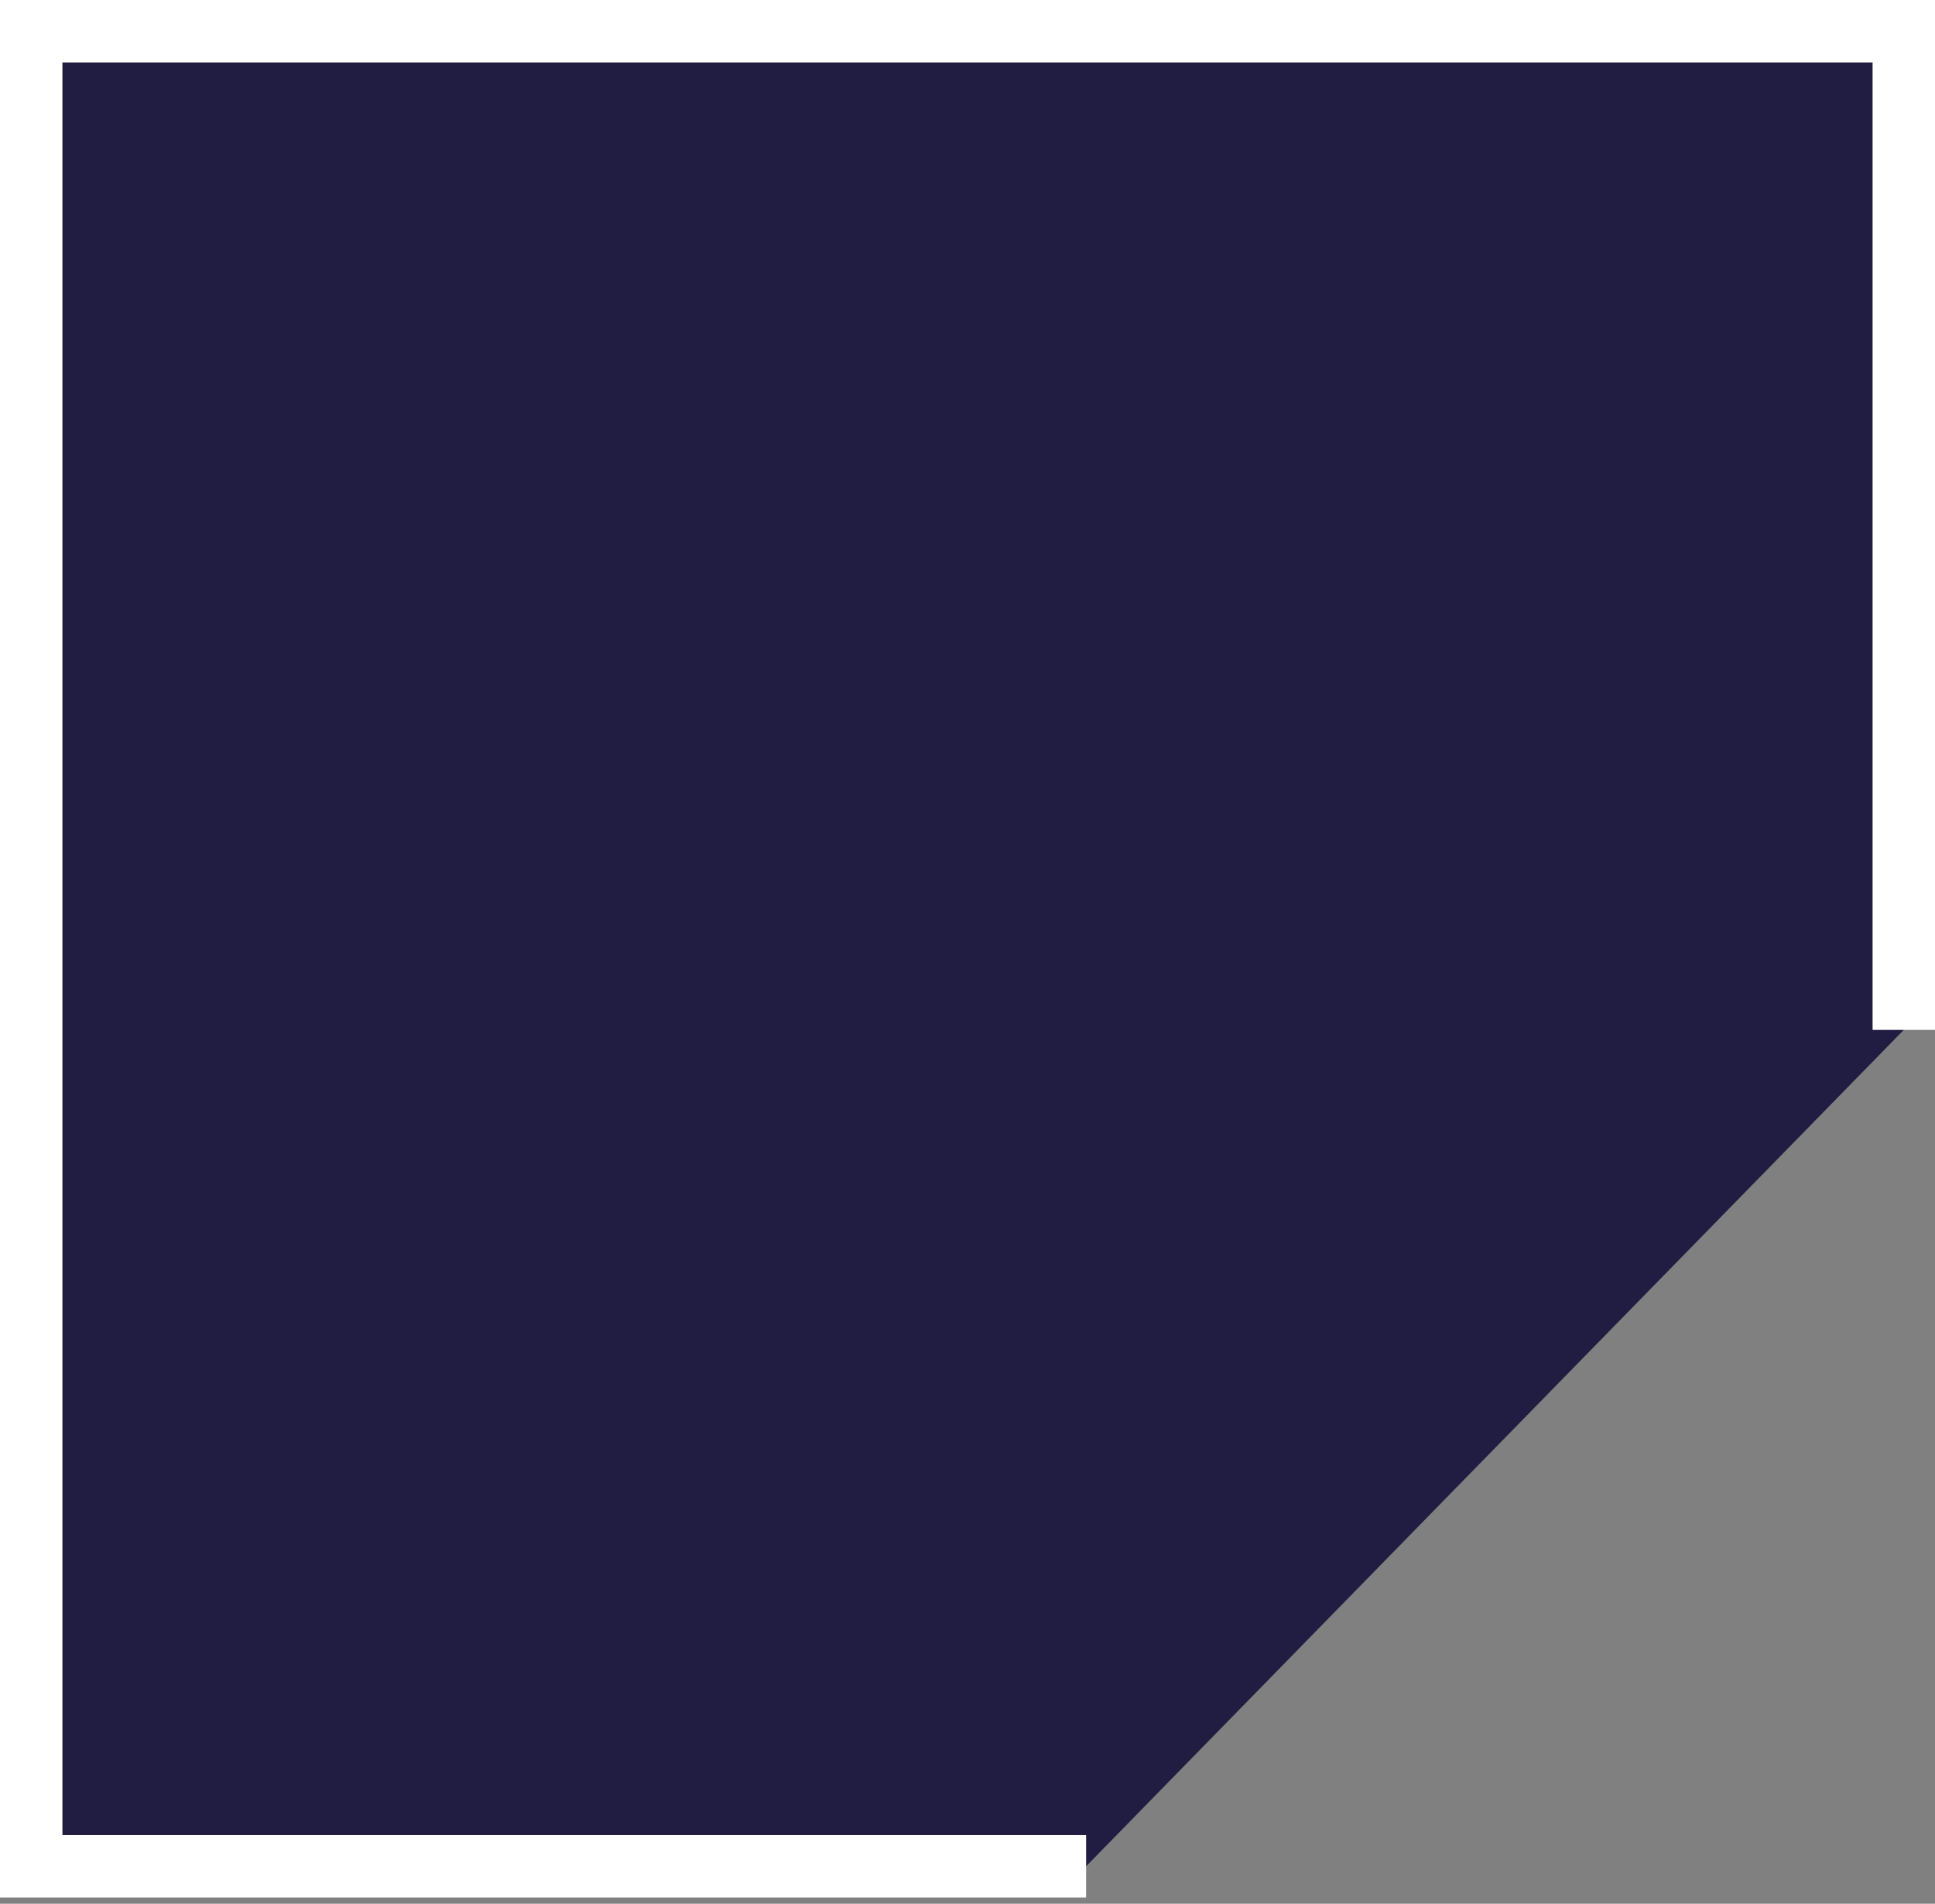
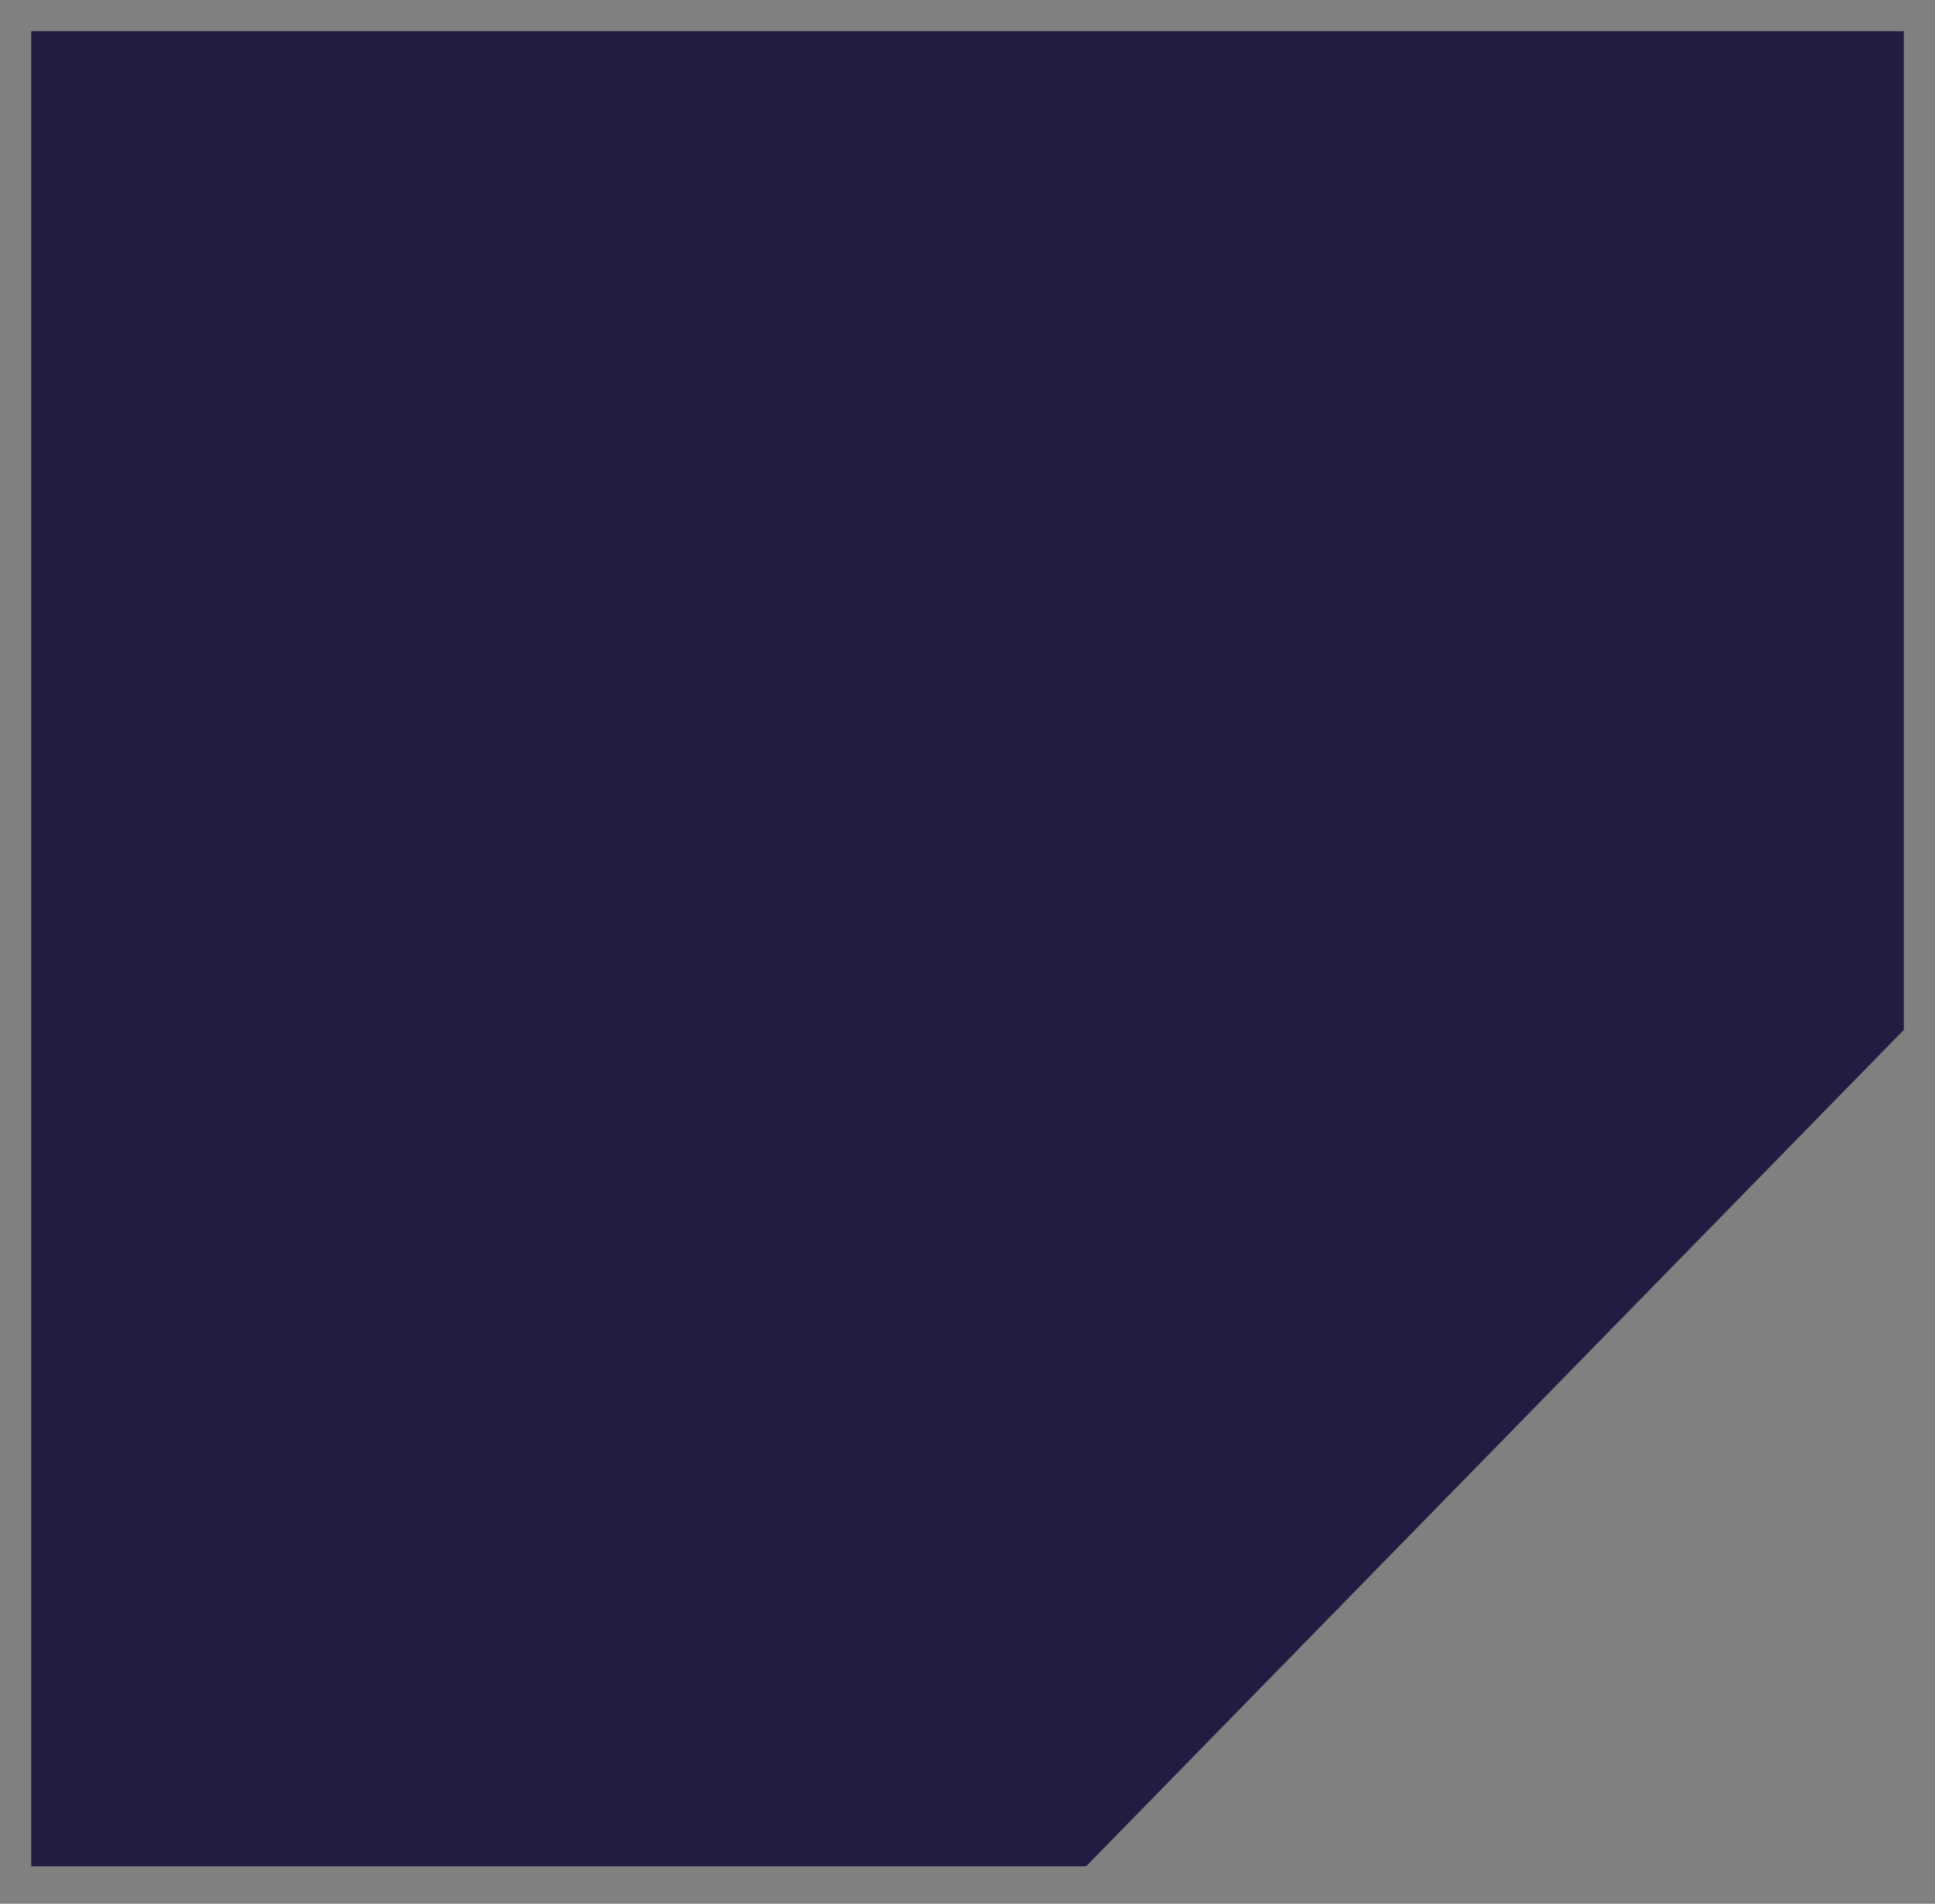
<svg xmlns="http://www.w3.org/2000/svg" width="62" height="61" fill="none">
  <rect width="100%" height="100%" fill="#808080" stroke="none" />
  <path d="M34.8 59.8H1V1h60v32" fill="#211D42" />
-   <path d="M34.8 59.8H1V1h60v32" stroke="#fff" stroke-width="2" stroke-miterlimit="10" />
</svg>